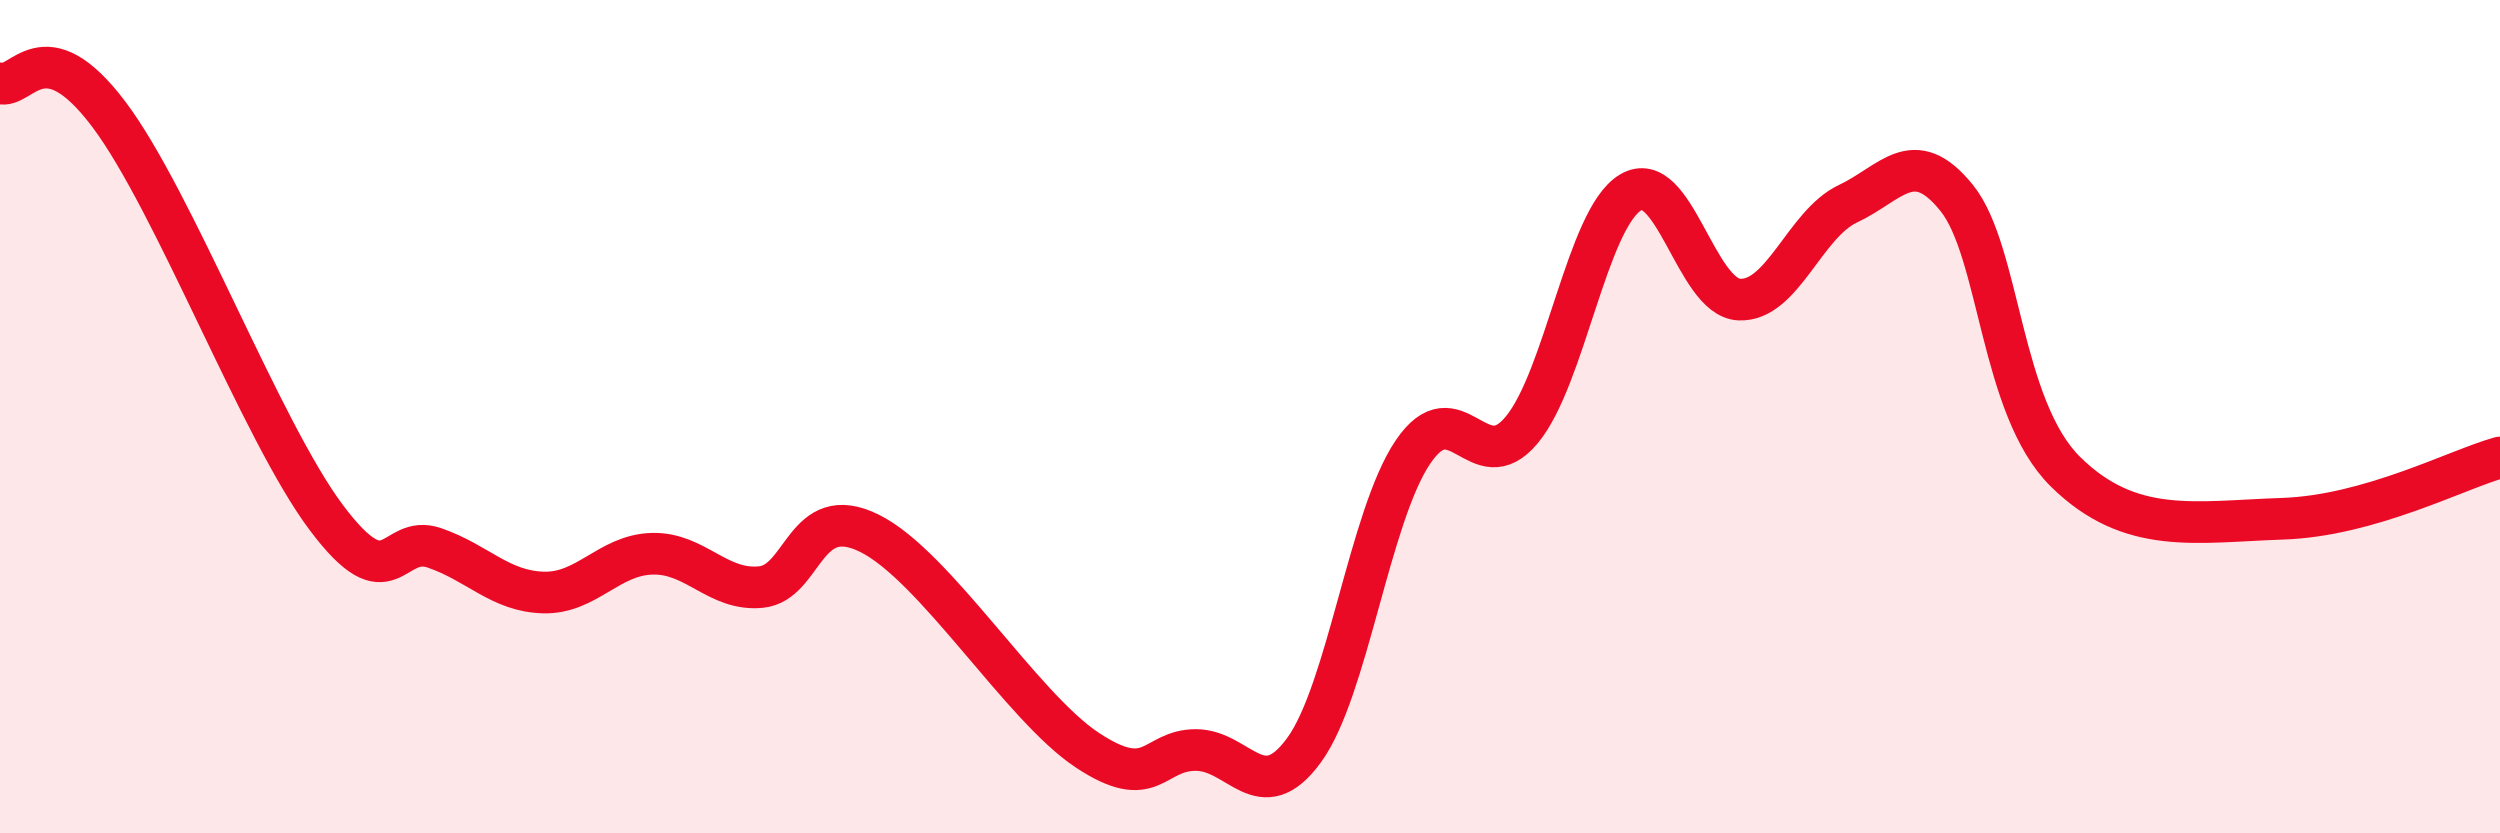
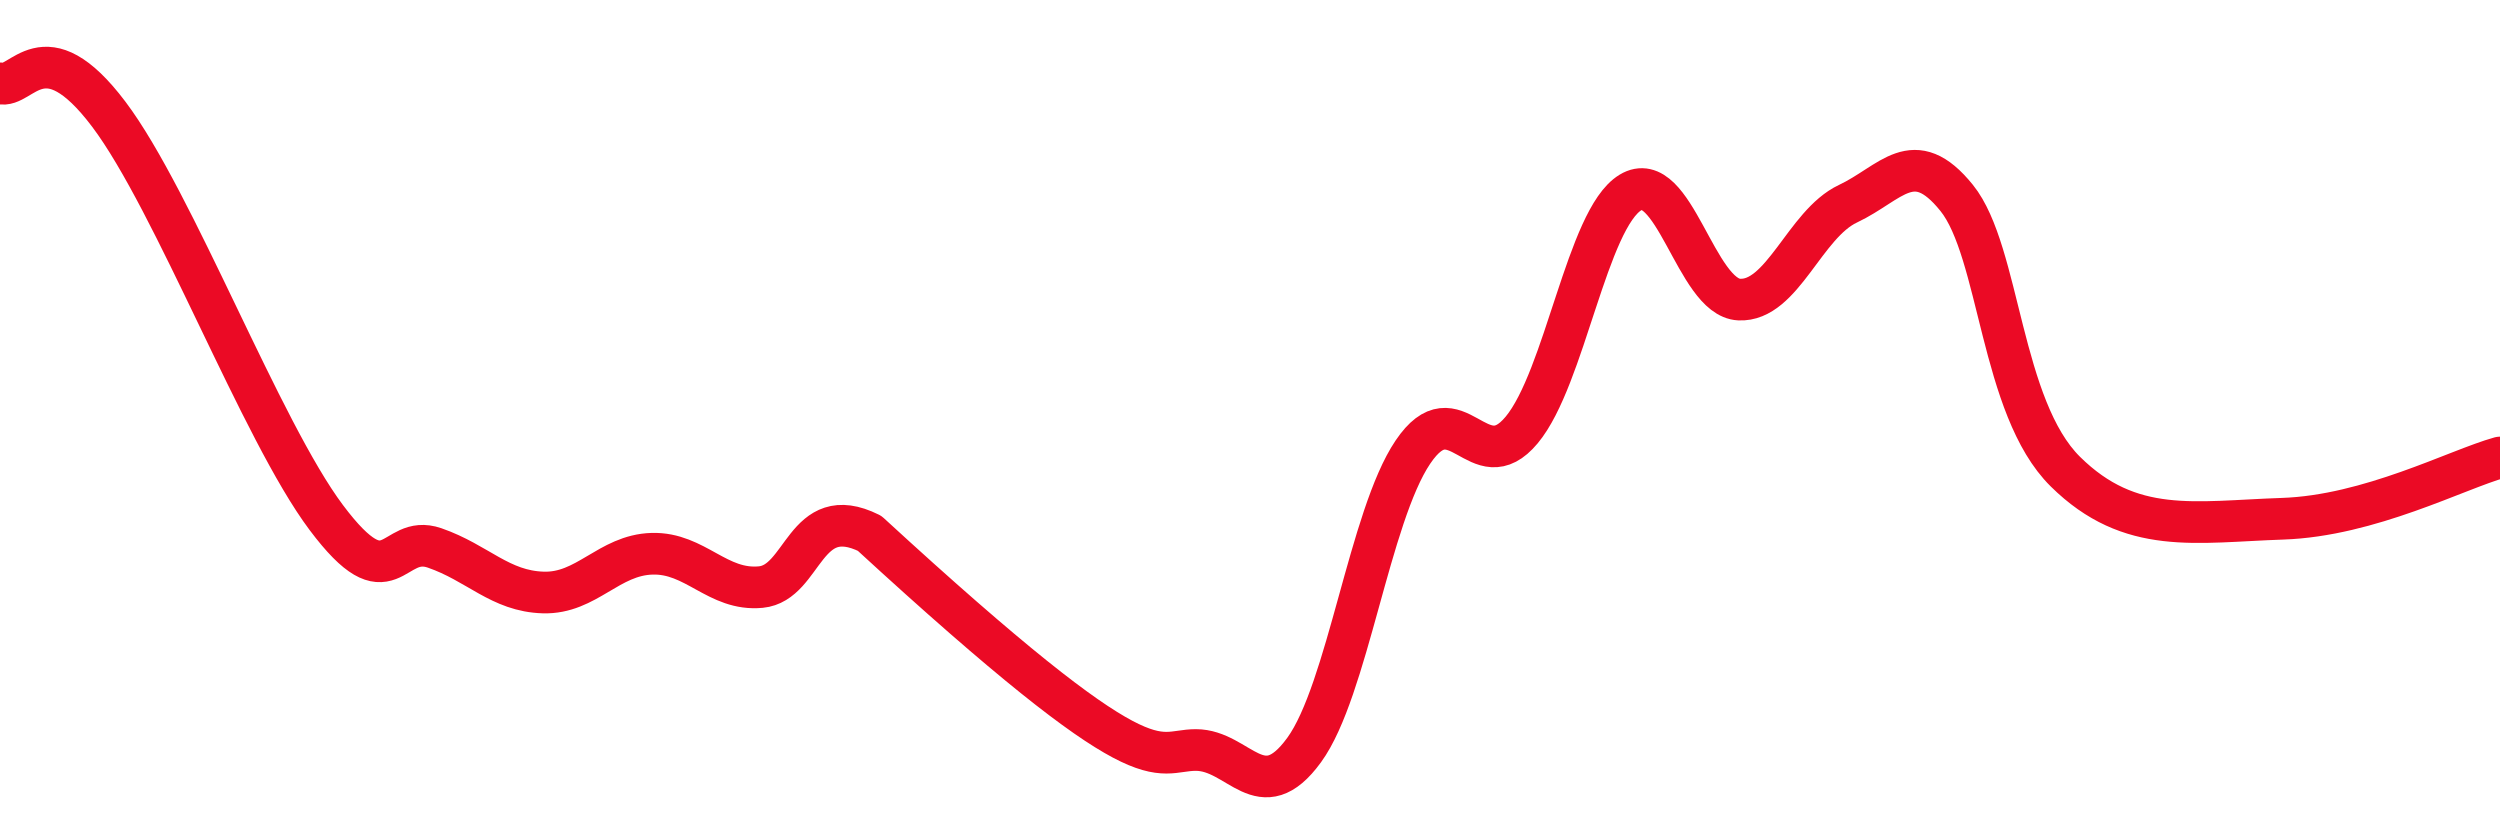
<svg xmlns="http://www.w3.org/2000/svg" width="60" height="20" viewBox="0 0 60 20">
-   <path d="M 0,2 C 0.52,2.15 1.04,0.66 2.61,2.74 C 4.18,4.82 6.27,10.34 7.83,12.42 C 9.39,14.5 9.39,12.79 10.43,13.15 C 11.47,13.51 12,14.19 13.04,14.22 C 14.08,14.25 14.61,13.32 15.65,13.29 C 16.69,13.26 17.22,14.19 18.26,14.09 C 19.3,13.99 19.3,12.02 20.87,12.8 C 22.44,13.58 24.52,16.96 26.09,18 C 27.66,19.04 27.66,18 28.7,18 C 29.74,18 30.26,19.43 31.3,18 C 32.34,16.57 32.87,12.39 33.91,10.85 C 34.95,9.31 35.48,11.57 36.52,10.32 C 37.56,9.07 38.09,5.25 39.13,4.62 C 40.17,3.99 40.7,7.14 41.74,7.19 C 42.78,7.24 43.31,5.38 44.35,4.89 C 45.39,4.4 45.92,3.46 46.96,4.75 C 48,6.04 48.01,9.78 49.57,11.32 C 51.13,12.86 52.69,12.52 54.78,12.45 C 56.87,12.38 58.96,11.27 60,10.98L60 20L0 20Z" fill="#EB0A25" opacity="0.1" stroke-linecap="round" stroke-linejoin="round" />
-   <path d="M 0,2 C 0.52,2.15 1.04,0.66 2.61,2.74 C 4.18,4.82 6.27,10.34 7.83,12.42 C 9.39,14.5 9.39,12.79 10.43,13.15 C 11.47,13.51 12,14.19 13.04,14.22 C 14.08,14.25 14.61,13.32 15.65,13.29 C 16.69,13.26 17.22,14.19 18.26,14.09 C 19.3,13.99 19.3,12.02 20.87,12.8 C 22.44,13.58 24.52,16.96 26.09,18 C 27.66,19.04 27.66,18 28.7,18 C 29.74,18 30.26,19.43 31.3,18 C 32.34,16.57 32.87,12.39 33.91,10.85 C 34.95,9.31 35.48,11.57 36.52,10.32 C 37.56,9.07 38.09,5.25 39.13,4.62 C 40.17,3.99 40.7,7.14 41.74,7.19 C 42.78,7.24 43.31,5.38 44.35,4.89 C 45.39,4.4 45.92,3.46 46.96,4.75 C 48,6.04 48.01,9.78 49.57,11.32 C 51.13,12.86 52.69,12.52 54.78,12.45 C 56.87,12.38 58.96,11.27 60,10.98" stroke="#EB0A25" stroke-width="1" fill="none" stroke-linecap="round" stroke-linejoin="round" />
+   <path d="M 0,2 C 0.52,2.15 1.04,0.66 2.61,2.74 C 4.18,4.82 6.27,10.34 7.83,12.42 C 9.39,14.5 9.39,12.79 10.43,13.15 C 11.47,13.51 12,14.19 13.04,14.22 C 14.08,14.25 14.61,13.32 15.65,13.29 C 16.69,13.26 17.22,14.19 18.26,14.09 C 19.3,13.99 19.3,12.02 20.87,12.8 C 27.66,19.04 27.66,18 28.7,18 C 29.74,18 30.26,19.43 31.3,18 C 32.34,16.57 32.87,12.39 33.91,10.85 C 34.95,9.31 35.48,11.57 36.52,10.32 C 37.56,9.07 38.09,5.25 39.13,4.62 C 40.17,3.99 40.7,7.14 41.74,7.19 C 42.78,7.24 43.31,5.38 44.35,4.89 C 45.39,4.4 45.92,3.46 46.96,4.75 C 48,6.04 48.01,9.78 49.57,11.32 C 51.13,12.86 52.69,12.52 54.78,12.45 C 56.87,12.38 58.96,11.27 60,10.98" stroke="#EB0A25" stroke-width="1" fill="none" stroke-linecap="round" stroke-linejoin="round" />
</svg>